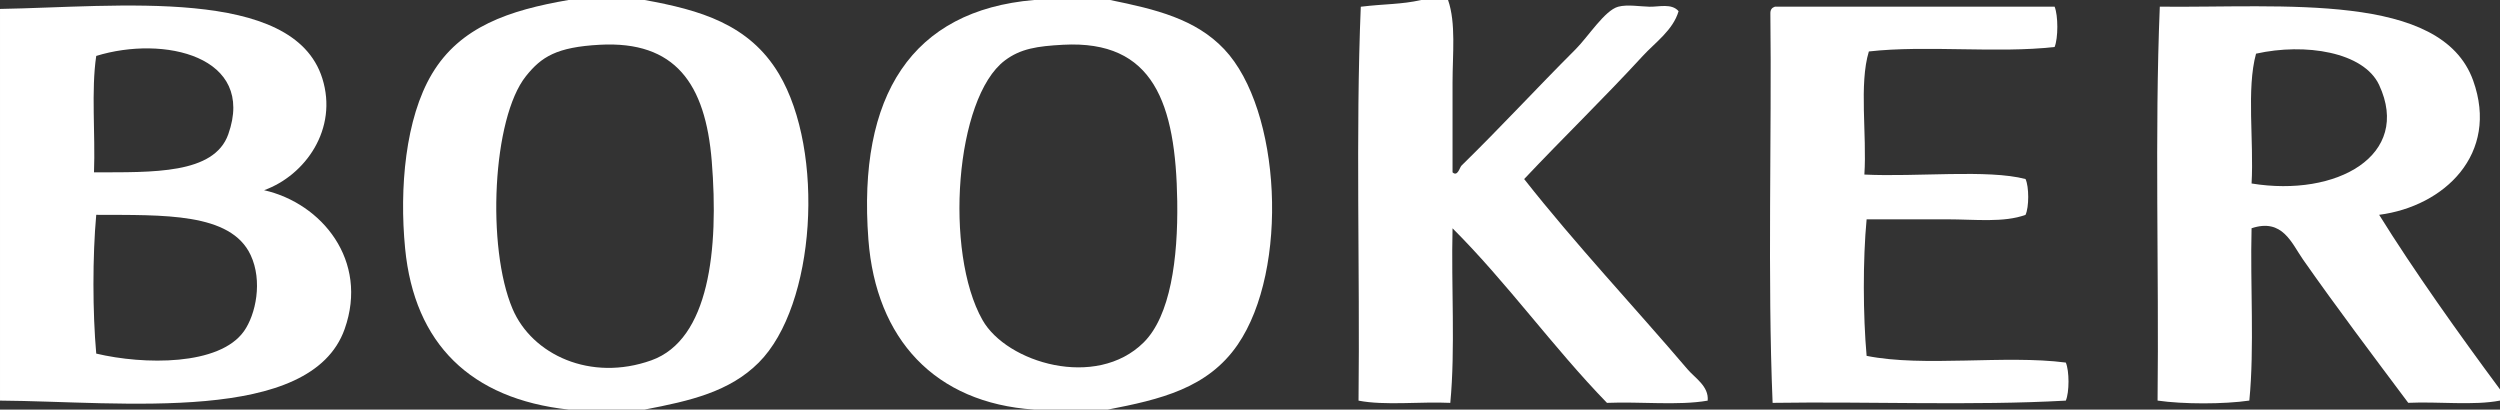
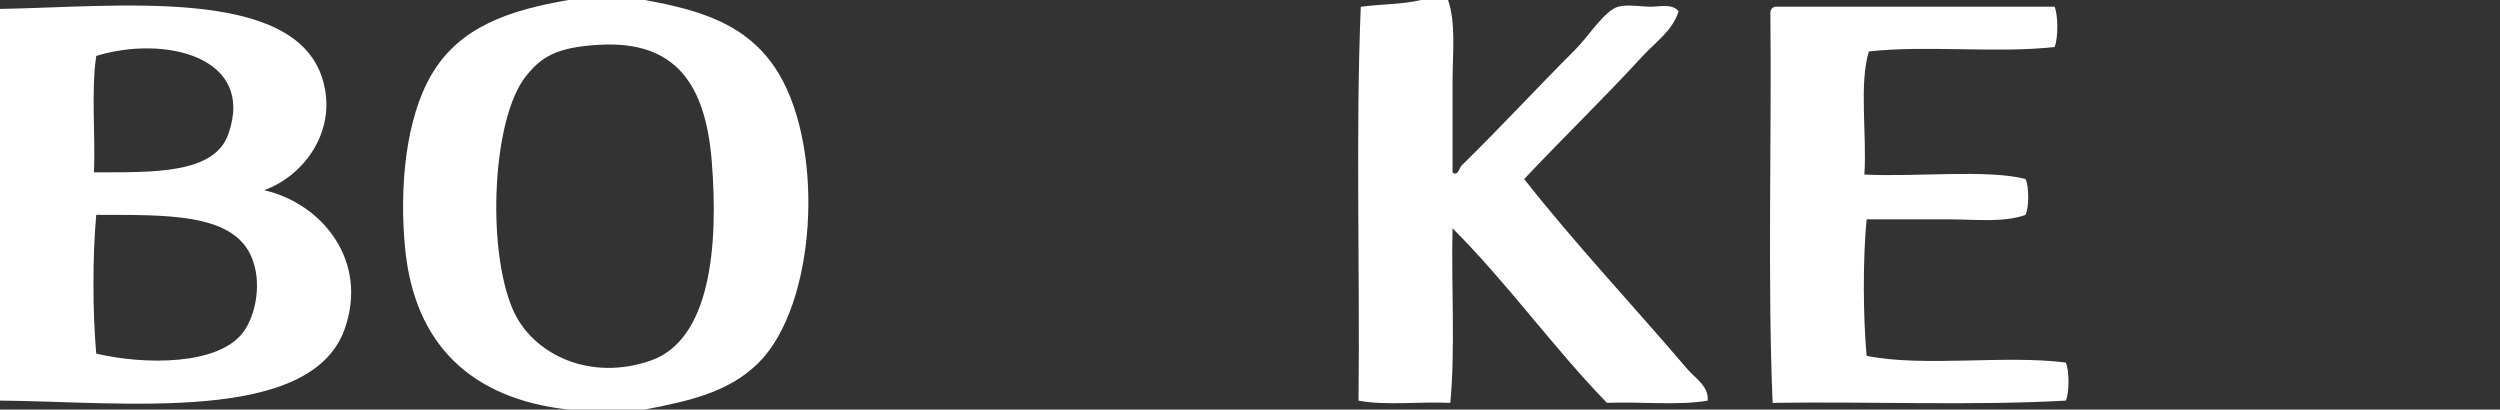
<svg xmlns="http://www.w3.org/2000/svg" version="1.1" id="SVGRoot" x="0px" y="0px" viewBox="0 0 500 81.916" style="enable-background:new 0 0 500 81.916;" xml:space="preserve">
  <rect x="0" y="0" width="500" height="81.916" fill="#333333" stroke="none" />
  <style type="text/css">
	.st0{fill:#FFFFFF;}
</style>
  <g transform="translate(-168.75 -199.67)">
    <path class="st0" d="M282.451,199.67h15.219c11.028,2.001,20.903,4.79,26.859,14.771c9.246,15.498,7.399,46.317-4.029,57.745   c-5.828,5.829-13.646,7.647-22.83,9.4h-15.219c-19.533-2.141-30.821-13.124-32.678-32.23   c-1.173-12.081,0.063-26.016,5.373-34.915c5.626-9.431,15.402-12.717,27.305-14.771 M273.947,214.889   c-6.744,8.425-7.902,34.299-2.685,46.553c3.904,9.176,15.614,14.629,27.753,10.296   c11.589-4.138,13.516-22.167,12.086-39.838c-1.257-15.525-7.327-24.089-22.382-23.278   c-8.654,0.467-11.676,2.401-14.771,6.267" />
-     <path class="st0" d="M375.551,199.67h15.219c9.176,1.869,17.105,3.793,22.83,9.848c11.394,12.052,13.025,44.027,2.685,59.087   c-6.014,8.759-15.515,10.956-25.963,12.982h-14.771c-19.773-1.329-31.609-14.053-33.123-34.022   c-2.187-28.827,8.704-45.801,33.123-47.894 M369.732,211.757c-9.971,7.495-12.163,38.379-4.477,51.926   c4.846,8.54,22.709,13.921,32.23,4.475c5.352-5.311,6.883-16.753,6.715-28.201c-0.291-19.639-4.713-32.312-22.83-31.334   c-5.173,0.28-8.497,0.773-11.638,3.134" />
    <path class="st0" d="M452.991,199.67h5.371c1.606,4.646,0.896,10.763,0.896,16.563v17.904   c1.024,0.939,1.419-0.98,1.79-1.344c8.061-7.888,14.754-15.2,22.83-23.275c2.51-2.51,5.809-7.767,8.504-8.504   c1.816-0.498,4.379-0.041,6.267,0c1.91,0.041,4.439-0.723,5.819,0.894c-1.117,3.808-4.672,6.245-7.16,8.952   c-7.83,8.516-15.939,16.361-23.726,24.622c10.359,13.153,22.189,25.729,32.678,38.046   c1.503,1.766,4.289,3.398,4.027,6.267c-5.836,1.028-13.564,0.164-20.142,0.448   c-10.809-11.127-19.911-23.957-30.886-34.913c-0.287,11.5,0.58,24.154-0.45,34.913c-5.983-0.284-13.107,0.576-18.352-0.448   c0.299-26.112-0.595-53.415,0.45-78.78c4.86-0.59,8.03-0.433,12.086-1.344" />
    <path class="st0" d="M168.751,279.79v-78.335c23.422-0.388,58.629-4.588,64.457,13.875   c3.191,10.108-3.365,19.386-11.638,22.382c11.544,2.618,20.956,14.073,16.115,27.755c-6.775,19.147-44.489,14.499-68.935,14.323    M214.407,226.522c5.535-15.612-12.904-19.836-26.409-15.667c-1.031,6.876-0.159,15.657-0.448,23.278   c11.785-0.013,24.019,0.397,26.857-7.611 M217.543,265.912c2.38-3.367,3.76-10.034,1.341-15.217   c-3.996-8.564-17.507-7.994-30.886-8.059c-0.751,8.215-0.737,19.535,0,27.753c9.523,2.257,24.636,2.466,29.544-4.477" />
    <path class="st0" d="M523.721,201.01h55.953c0.723,1.787,0.723,6.269,0,8.056c-11.378,1.305-25.766-0.398-37.153,0.896   c-1.982,6.524-0.378,16.633-0.896,24.619c10.385,0.518,24.735-1.084,32.23,0.896c0.718,1.52,0.718,5.641,0,7.163   c-4.335,1.599-10.161,0.894-15.667,0.894h-16.115c-0.766,8.078-0.72,19.222,0,27.307   c11.426,2.3,27.69-0.236,39.838,1.342c0.72,1.655,0.72,5.956,0,7.611c-18.653,1.04-39.241,0.149-58.639,0.448   c-1.036-24.778-0.157-53.855-0.448-77.889c-0.019-0.766,0.332-1.159,0.896-1.341" />
-     <path class="st0" d="M668.751,277.55v2.237c-5.243,1.024-12.37,0.166-18.352,0.448   c-6.965-9.304-14.453-19.239-21.038-28.649c-2.288-3.266-4.095-8.333-10.296-6.264c-0.294,11.344,0.59,23.865-0.448,34.465   c-5.106,0.742-13.244,0.742-18.352,0c0.296-26.113-0.595-53.415,0.446-78.781c24.663,0.263,56.3-2.986,62.67,14.771   c5.263,14.675-5.759,25.166-18.8,26.857c6.862,11.045,15.91,23.779,24.171,34.915 M644.58,216.673   c-3.08-6.621-14.807-8.461-24.622-6.269c-1.934,7.021-0.409,17.497-0.893,25.963   c17.066,2.782,32.047-5.65,25.515-19.694" />
  </g>
</svg>